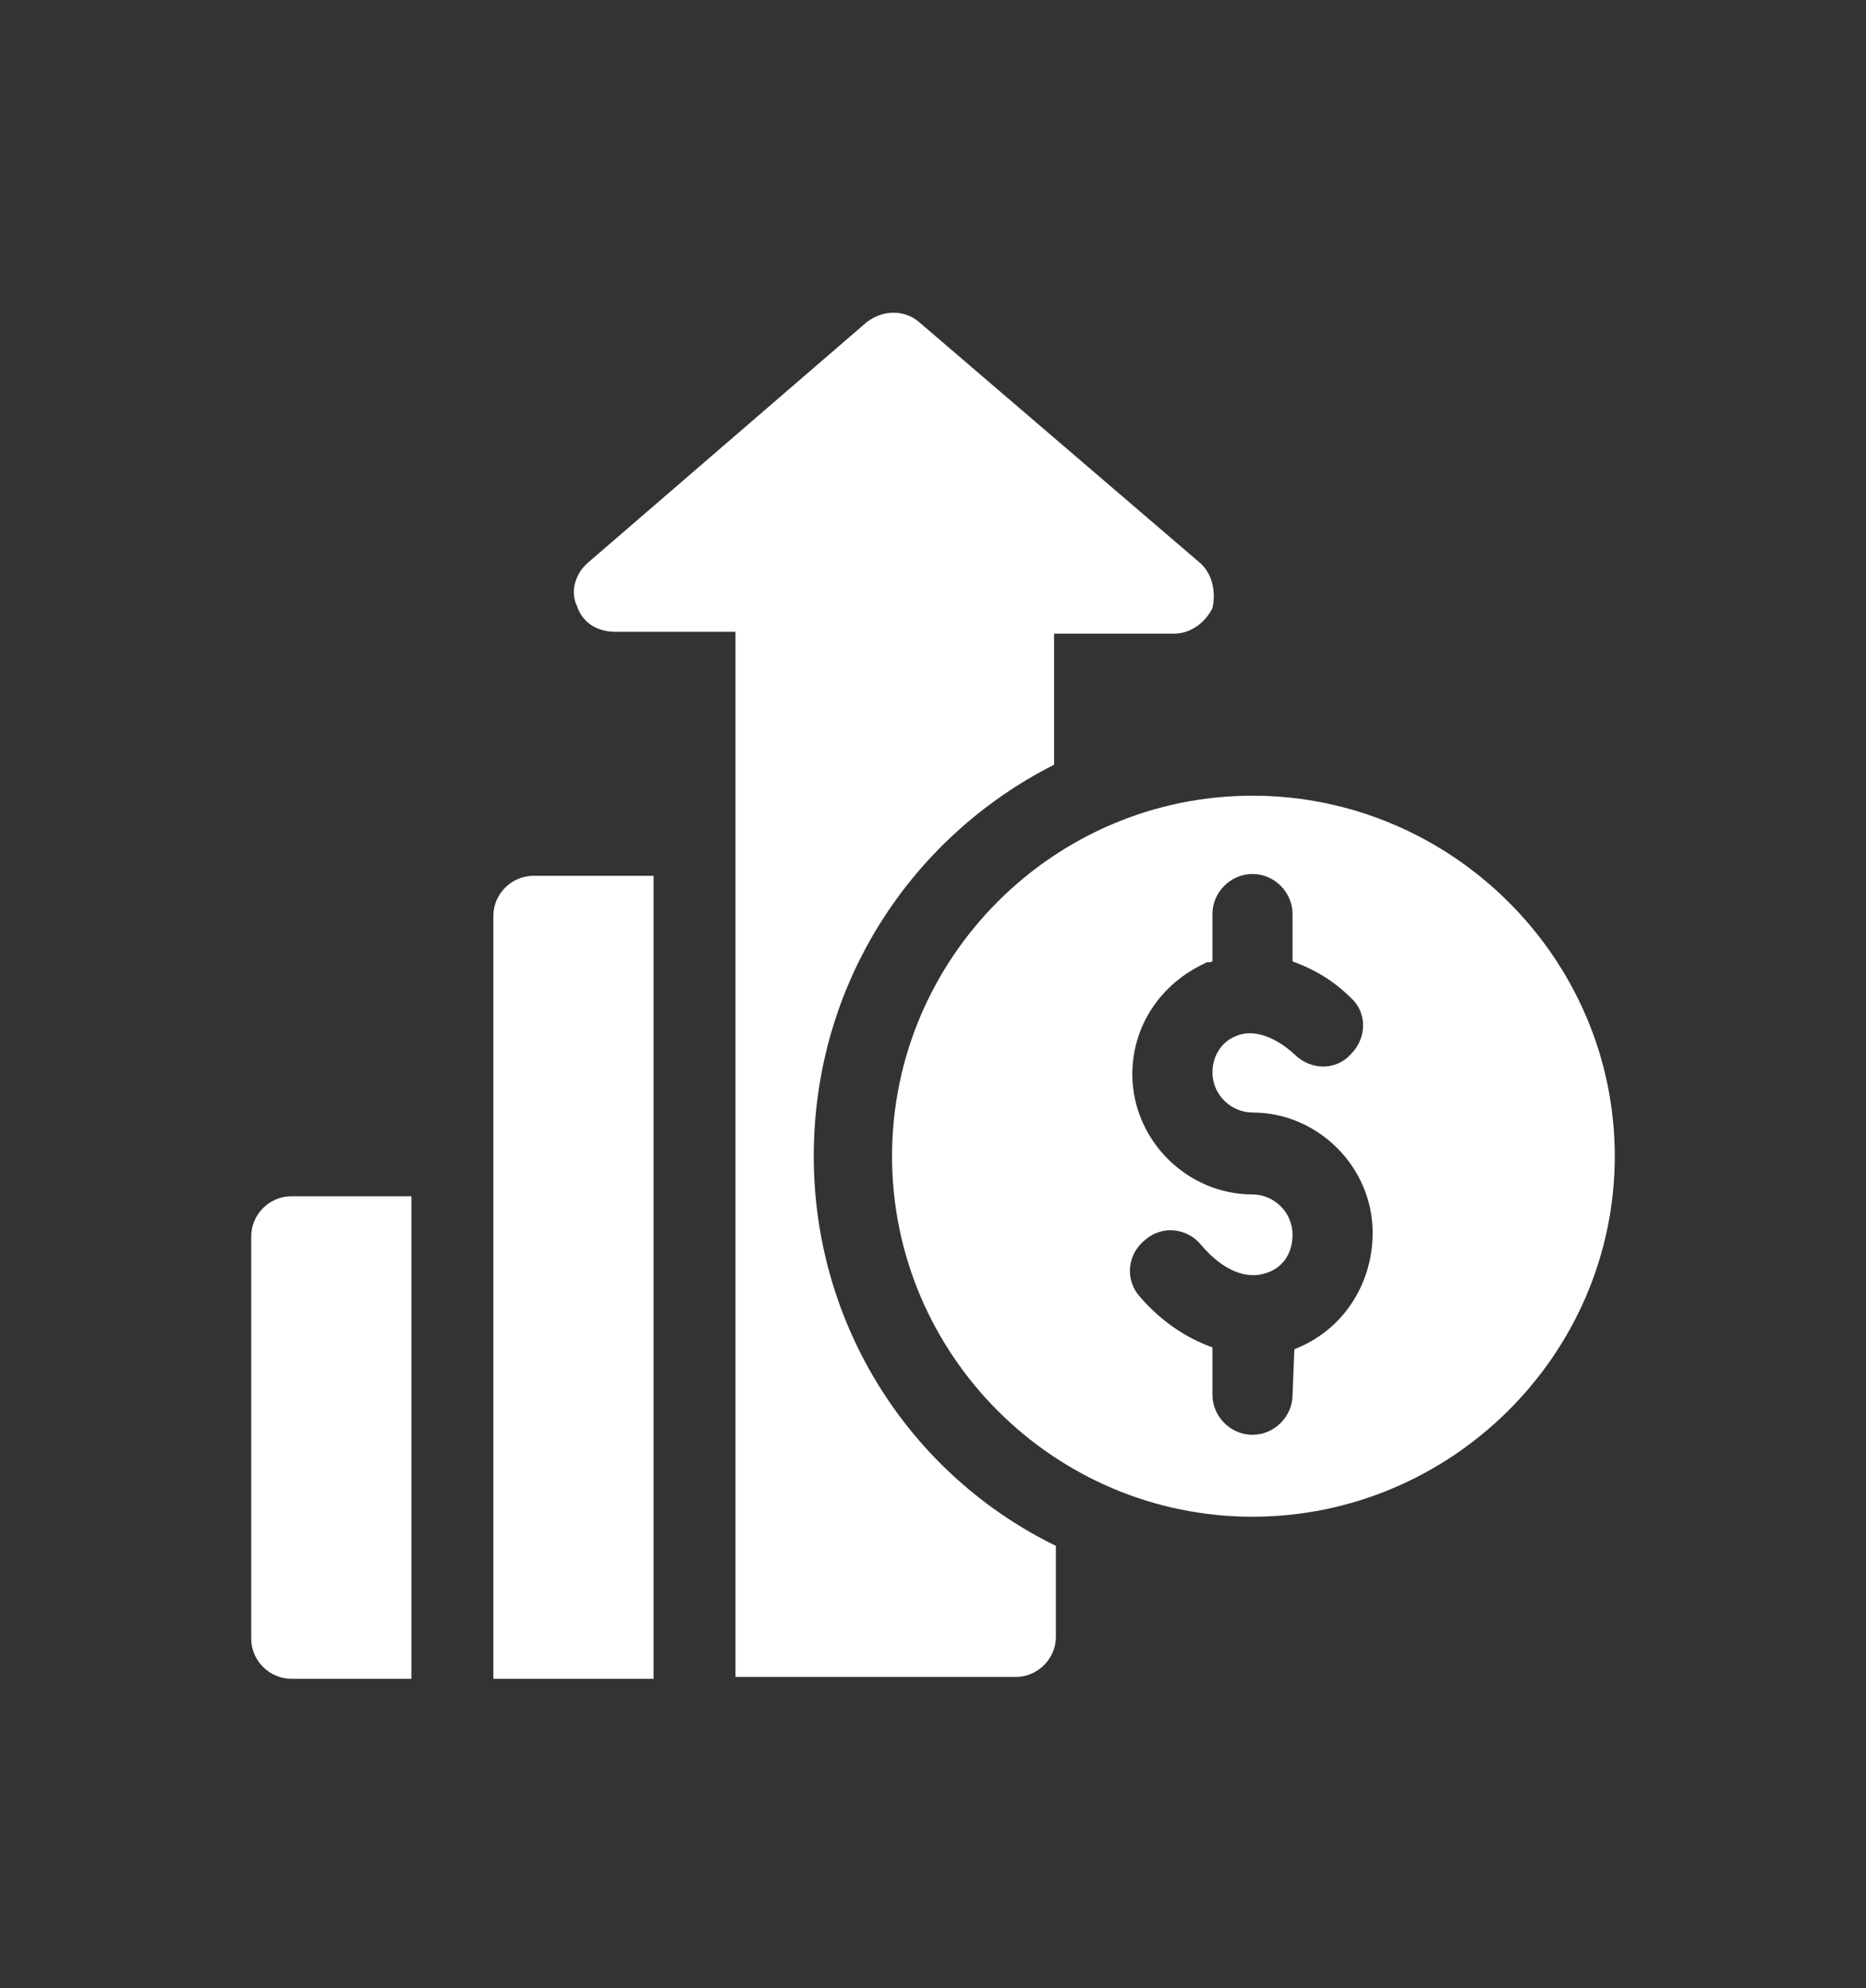
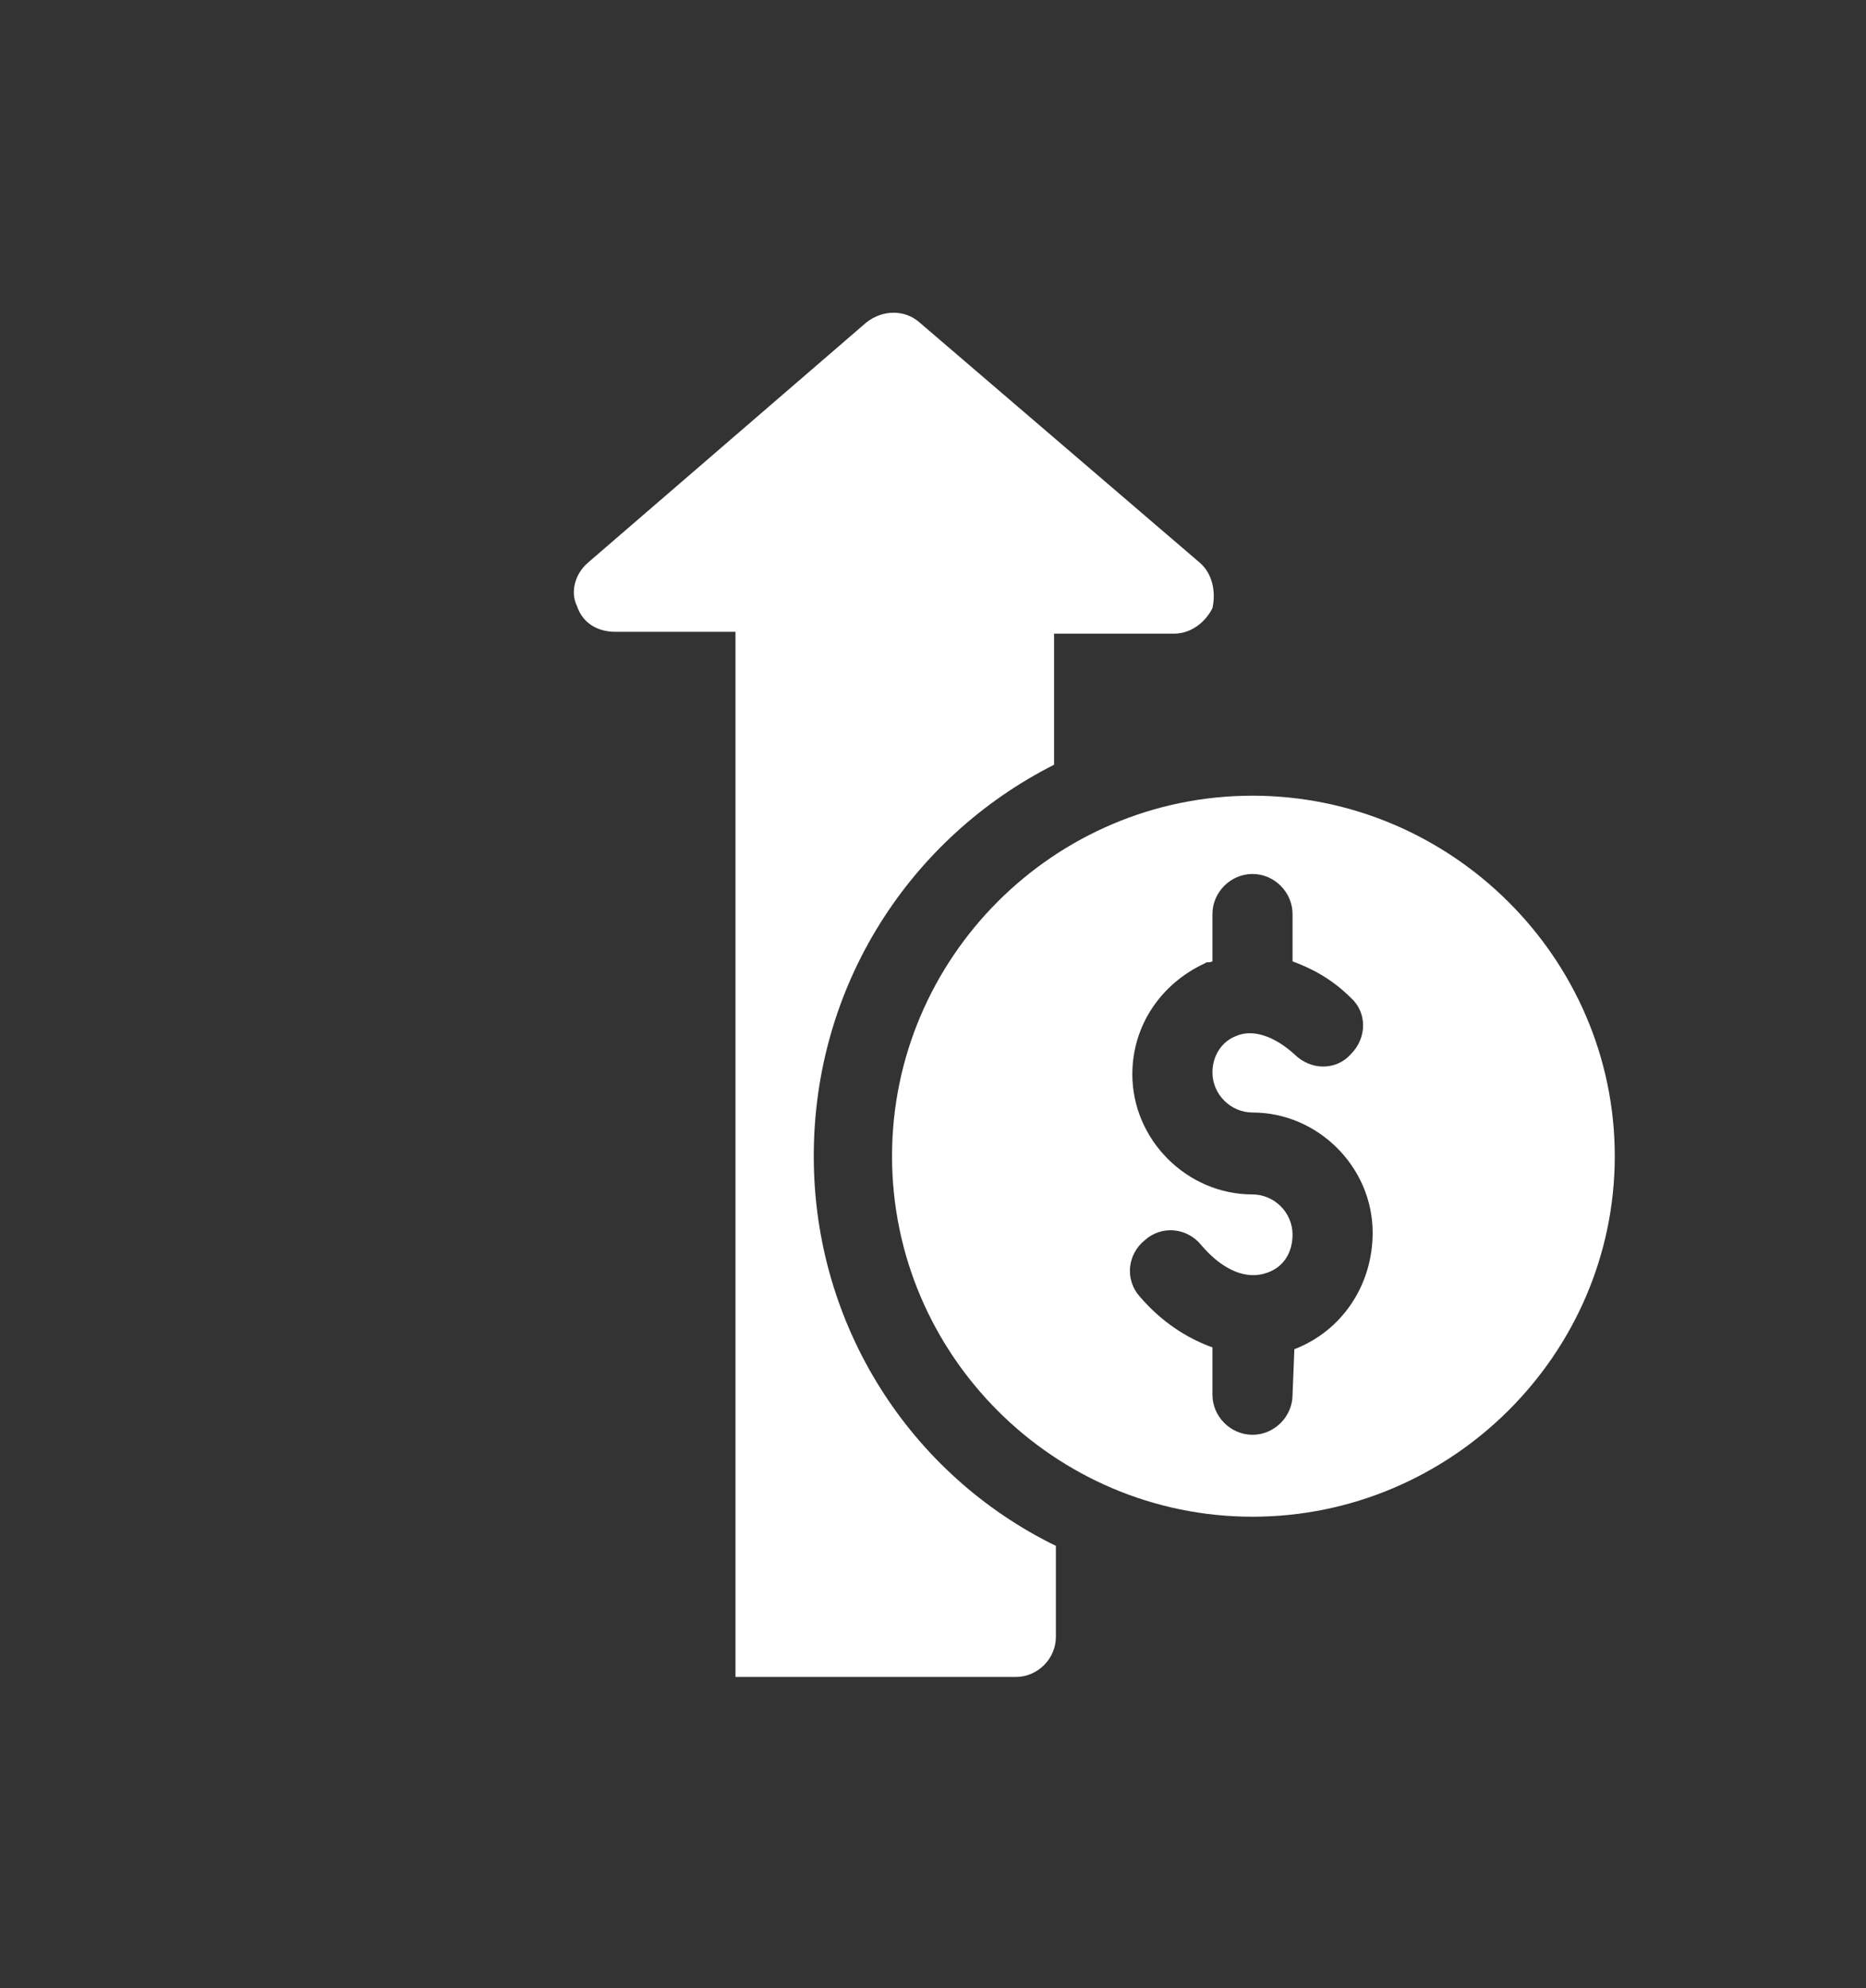
<svg xmlns="http://www.w3.org/2000/svg" version="1.1" id="Layer_1" x="0px" y="0px" viewBox="0 0 102.5 109.2" style="enable-background:new 0 0 102.5 109.2;" xml:space="preserve">
  <rect x="0" y="0" width="102.5" height="109.2" fill="#333333" stroke="none" />
  <style type="text/css">
	.st0{fill:#FFFFFF;}
</style>
  <g>
    <g>
      <g>
        <path class="st0" d="M68.8,43.7C57.9,43.7,49,52.6,49,63.5s8.9,19.8,19.8,19.8s19.9-8.9,19.9-19.8S79.7,43.7,68.8,43.7z      M71.1,74.1L71.1,74.1L71,76.6c0,1.2-1,2.2-2.2,2.2s-2.2-1-2.2-2.2V74c-1.4-0.5-2.8-1.4-4-2.8c-0.8-0.9-0.7-2.3,0.3-3.1     c0.9-0.8,2.3-0.7,3.1,0.3c1.2,1.4,2.5,1.9,3.6,1.5c0.9-0.3,1.4-1.1,1.4-2.1c0-1.2-1-2.2-2.2-2.2c-3.6,0-6.6-3-6.6-6.6     c0-2.7,1.6-5,4-6.1c0.1-0.1,0.2,0,0.4-0.1v-2.6c0-1.2,1-2.2,2.2-2.2s2.2,1,2.2,2.2v2.6c1.1,0.4,2.2,1,3.2,2     c0.9,0.8,0.9,2.2,0,3.1c-0.8,0.9-2.2,0.9-3.1,0c-1.1-1-2.3-1.4-3.2-1c-0.8,0.3-1.3,1.1-1.3,2c0,1.2,1,2.2,2.2,2.2     c3.6,0,6.6,3,6.6,6.6C75.4,70.6,73.7,73.1,71.1,74.1z" />
      </g>
    </g>
    <g>
      <g>
-         <path class="st0" d="M16,65.7c-1.2,0-2.2,1-2.2,2.2V90c0,1.2,1,2.2,2.2,2.2h6.6V65.7H16z" />
-       </g>
+         </g>
    </g>
    <g>
      <g>
        <path class="st0" d="M65.9,30.9L50.5,17.7c-0.8-0.7-2-0.7-2.9,0L32.3,30.9c-0.7,0.6-1,1.6-0.6,2.4c0.3,0.9,1.1,1.4,2.1,1.4h6.6     c0,19,0,38.4,0,57.4c5.7,0,9.6,0,15.4,0c1.2,0,2.2-1,2.2-2.2v-5C50,81,44.7,72.8,44.7,63.5C44.7,54.1,50,46,57.9,42v-7.2h6.6     c0.9,0,1.7-0.6,2.1-1.4C66.8,32.5,66.6,31.5,65.9,30.9z" />
      </g>
    </g>
    <g>
      <g>
-         <path class="st0" d="M29.3,48.1c-1.2,0-2.2,1-2.2,2.2v15.4v26.5c3.2,0,5.7,0,8.8,0V48.1H29.3z" />
-       </g>
+         </g>
    </g>
  </g>
</svg>